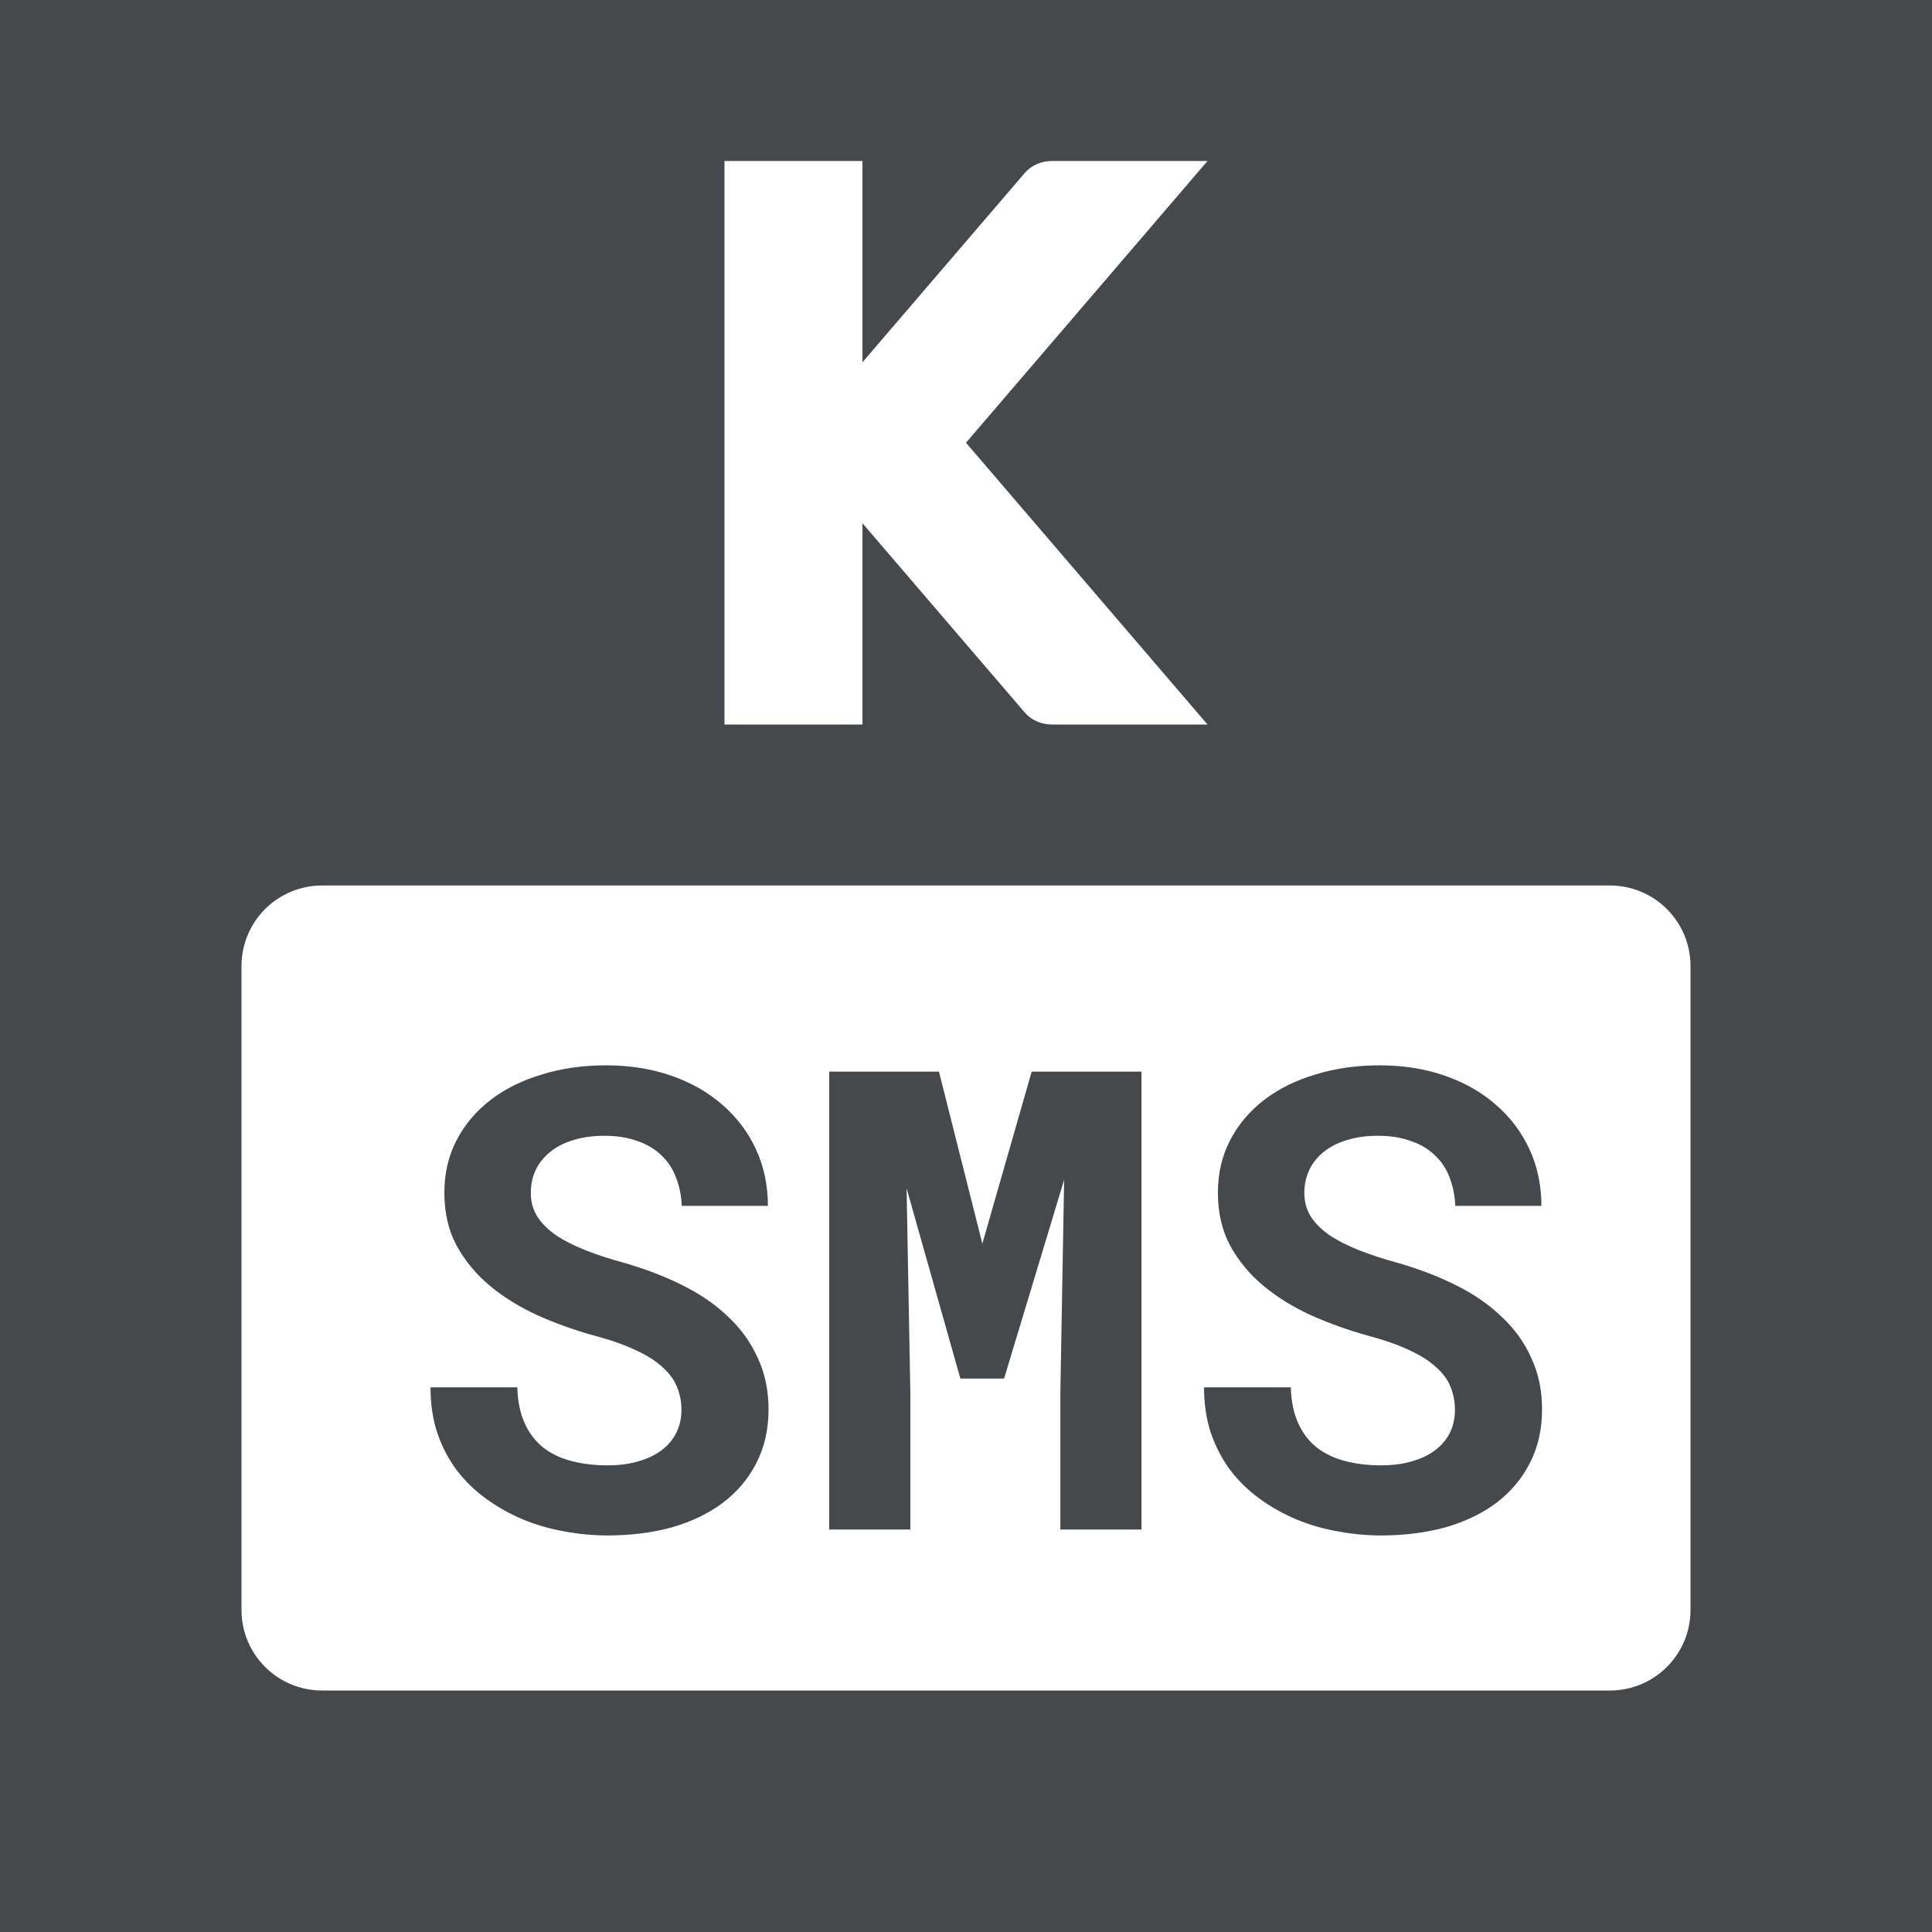
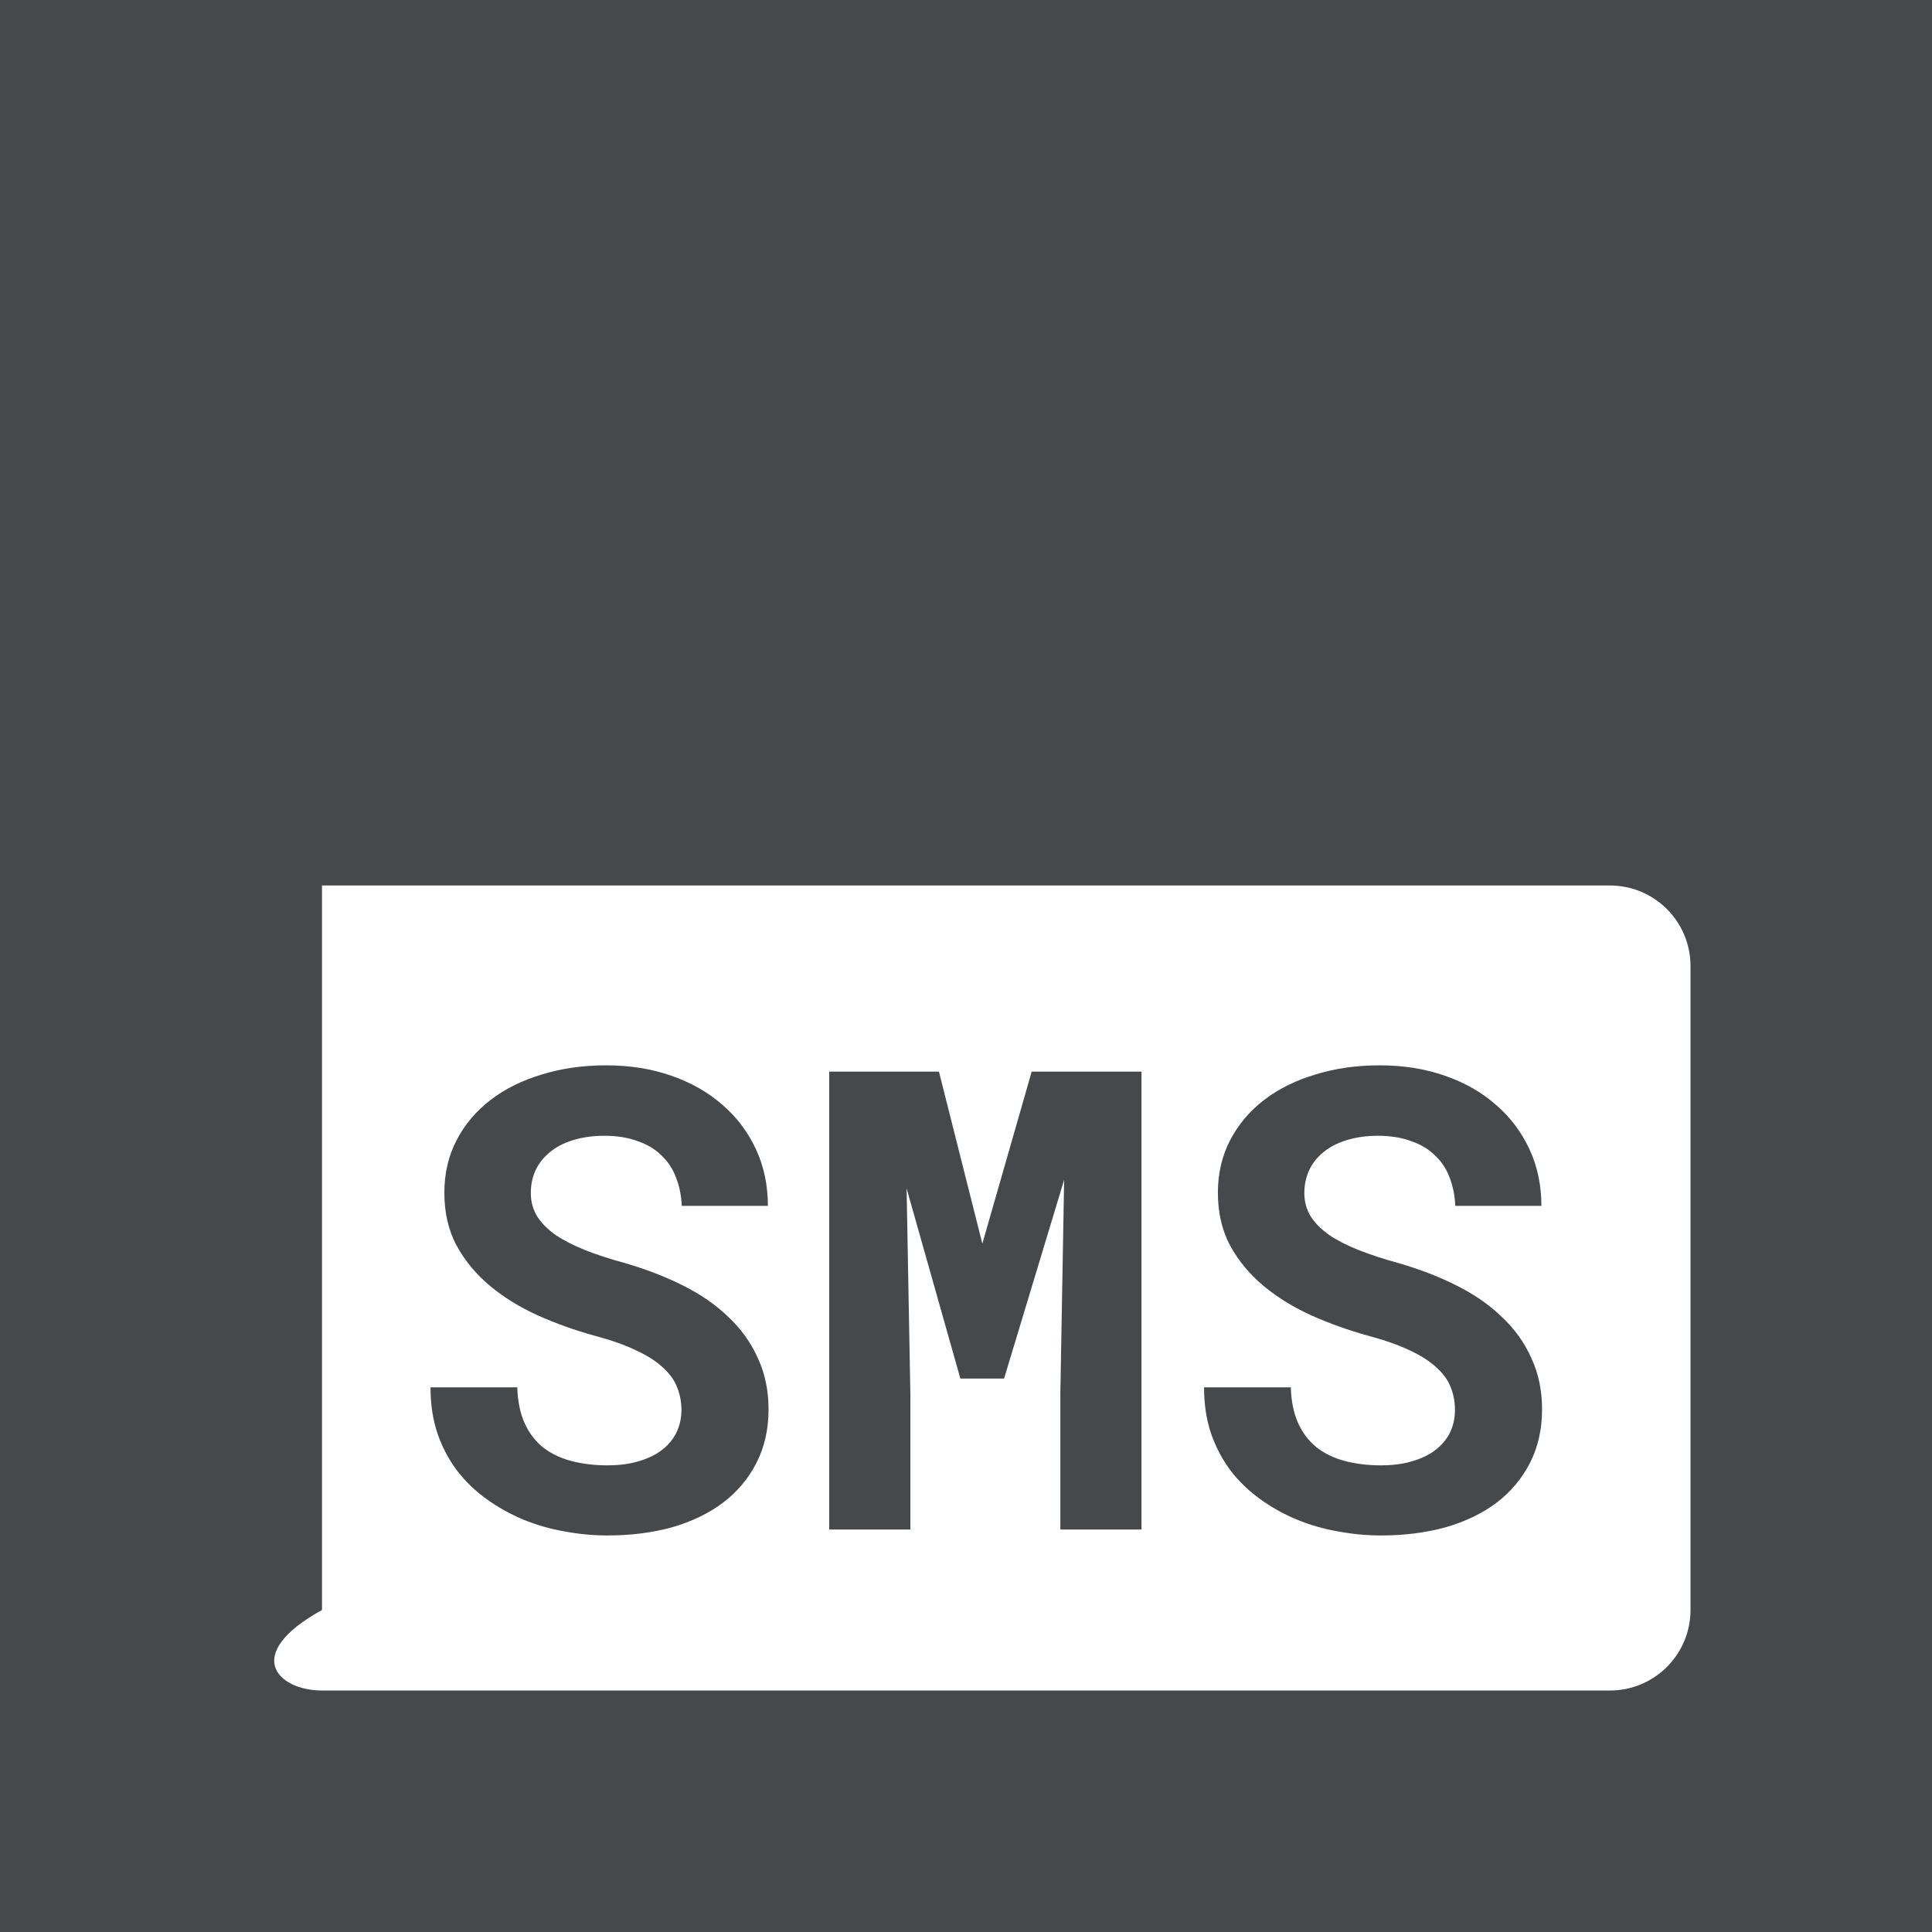
<svg xmlns="http://www.w3.org/2000/svg" width="24" height="24" viewBox="0 0 24 24" fill="none">
  <rect width="24" height="24" fill="#46494C" />
-   <path d="M9 9V2H10.714V4.5L12.729 2.15C12.81 2.055 12.934 2 13.067 2H15L12 5.5L15 9L13.067 9C12.934 9 12.81 8.945 12.729 8.85L10.714 6.5V9H9Z" fill="white" />
  <rect x="3" y="13" width="18" height="3" fill="#46494C" />
-   <path fill-rule="evenodd" clip-rule="evenodd" d="M4 11C3.448 11 3 11.448 3 12V20C3 20.552 3.448 21 4 21H20C20.552 21 21 20.552 21 20V12C21 11.448 20.552 11 20 11H4ZM8.41 17.23C8.447 17.319 8.465 17.414 8.465 17.516C8.465 17.617 8.444 17.711 8.402 17.797C8.361 17.88 8.301 17.952 8.223 18.012C8.145 18.072 8.048 18.119 7.934 18.152C7.822 18.186 7.693 18.203 7.547 18.203C7.383 18.203 7.232 18.185 7.094 18.148C6.958 18.112 6.841 18.055 6.742 17.977C6.646 17.898 6.57 17.798 6.516 17.676C6.461 17.553 6.431 17.406 6.426 17.234H5.348C5.348 17.443 5.376 17.633 5.434 17.805C5.493 17.977 5.574 18.13 5.676 18.266C5.78 18.401 5.902 18.52 6.043 18.621C6.184 18.723 6.335 18.807 6.496 18.875C6.66 18.943 6.831 18.992 7.008 19.023C7.188 19.057 7.367 19.074 7.547 19.074C7.836 19.074 8.103 19.04 8.348 18.973C8.592 18.902 8.803 18.801 8.98 18.668C9.158 18.533 9.296 18.369 9.395 18.176C9.496 17.98 9.547 17.758 9.547 17.508C9.547 17.273 9.503 17.061 9.414 16.871C9.328 16.678 9.206 16.508 9.047 16.359C8.891 16.208 8.703 16.078 8.484 15.969C8.266 15.859 8.026 15.767 7.766 15.691C7.583 15.642 7.419 15.588 7.273 15.531C7.13 15.474 7.008 15.412 6.906 15.344C6.805 15.273 6.727 15.195 6.672 15.109C6.62 15.023 6.594 14.927 6.594 14.82C6.594 14.719 6.613 14.625 6.652 14.539C6.694 14.45 6.754 14.375 6.832 14.312C6.91 14.247 7.005 14.198 7.117 14.164C7.232 14.128 7.362 14.109 7.508 14.109C7.667 14.109 7.805 14.132 7.922 14.176C8.042 14.217 8.141 14.277 8.219 14.355C8.299 14.431 8.359 14.522 8.398 14.629C8.44 14.736 8.464 14.853 8.469 14.98H9.539C9.539 14.725 9.49 14.491 9.391 14.277C9.292 14.064 9.154 13.88 8.977 13.727C8.799 13.57 8.587 13.449 8.34 13.363C8.095 13.277 7.824 13.234 7.527 13.234C7.241 13.234 6.975 13.272 6.73 13.348C6.486 13.421 6.273 13.526 6.094 13.664C5.914 13.802 5.773 13.969 5.672 14.164C5.57 14.359 5.52 14.577 5.52 14.816C5.52 15.064 5.57 15.283 5.672 15.473C5.776 15.663 5.914 15.829 6.086 15.973C6.258 16.116 6.456 16.238 6.68 16.34C6.906 16.441 7.143 16.526 7.391 16.594C7.594 16.648 7.763 16.708 7.898 16.773C8.036 16.836 8.147 16.906 8.23 16.984C8.316 17.06 8.376 17.142 8.41 17.23ZM12.203 15.449L11.664 13.312H10.301V19H11.309V17.316L11.262 14.762L11.93 17.125H12.473L13.219 14.656L13.172 17.316V19H14.18V13.312H12.816L12.203 15.449ZM18.02 17.23C18.056 17.319 18.074 17.414 18.074 17.516C18.074 17.617 18.053 17.711 18.012 17.797C17.97 17.88 17.91 17.952 17.832 18.012C17.754 18.072 17.658 18.119 17.543 18.152C17.431 18.186 17.302 18.203 17.156 18.203C16.992 18.203 16.841 18.185 16.703 18.148C16.568 18.112 16.451 18.055 16.352 17.977C16.255 17.898 16.18 17.798 16.125 17.676C16.07 17.553 16.04 17.406 16.035 17.234H14.957C14.957 17.443 14.986 17.633 15.043 17.805C15.103 17.977 15.184 18.13 15.285 18.266C15.389 18.401 15.512 18.52 15.652 18.621C15.793 18.723 15.944 18.807 16.105 18.875C16.27 18.943 16.44 18.992 16.617 19.023C16.797 19.057 16.977 19.074 17.156 19.074C17.445 19.074 17.712 19.04 17.957 18.973C18.202 18.902 18.413 18.801 18.59 18.668C18.767 18.533 18.905 18.369 19.004 18.176C19.105 17.98 19.156 17.758 19.156 17.508C19.156 17.273 19.112 17.061 19.023 16.871C18.938 16.678 18.815 16.508 18.656 16.359C18.5 16.208 18.312 16.078 18.094 15.969C17.875 15.859 17.635 15.767 17.375 15.691C17.193 15.642 17.029 15.588 16.883 15.531C16.74 15.474 16.617 15.412 16.516 15.344C16.414 15.273 16.336 15.195 16.281 15.109C16.229 15.023 16.203 14.927 16.203 14.82C16.203 14.719 16.223 14.625 16.262 14.539C16.303 14.45 16.363 14.375 16.441 14.312C16.52 14.247 16.615 14.198 16.727 14.164C16.841 14.128 16.971 14.109 17.117 14.109C17.276 14.109 17.414 14.132 17.531 14.176C17.651 14.217 17.75 14.277 17.828 14.355C17.909 14.431 17.969 14.522 18.008 14.629C18.049 14.736 18.073 14.853 18.078 14.98H19.148C19.148 14.725 19.099 14.491 19 14.277C18.901 14.064 18.763 13.88 18.586 13.727C18.409 13.57 18.197 13.449 17.949 13.363C17.704 13.277 17.434 13.234 17.137 13.234C16.85 13.234 16.585 13.272 16.34 13.348C16.095 13.421 15.883 13.526 15.703 13.664C15.523 13.802 15.383 13.969 15.281 14.164C15.18 14.359 15.129 14.577 15.129 14.816C15.129 15.064 15.18 15.283 15.281 15.473C15.385 15.663 15.523 15.829 15.695 15.973C15.867 16.116 16.065 16.238 16.289 16.34C16.516 16.441 16.753 16.526 17 16.594C17.203 16.648 17.372 16.708 17.508 16.773C17.646 16.836 17.756 16.906 17.84 16.984C17.926 17.06 17.986 17.142 18.02 17.23Z" fill="white" />
+   <path fill-rule="evenodd" clip-rule="evenodd" d="M4 11V20C3 20.552 3.448 21 4 21H20C20.552 21 21 20.552 21 20V12C21 11.448 20.552 11 20 11H4ZM8.41 17.23C8.447 17.319 8.465 17.414 8.465 17.516C8.465 17.617 8.444 17.711 8.402 17.797C8.361 17.88 8.301 17.952 8.223 18.012C8.145 18.072 8.048 18.119 7.934 18.152C7.822 18.186 7.693 18.203 7.547 18.203C7.383 18.203 7.232 18.185 7.094 18.148C6.958 18.112 6.841 18.055 6.742 17.977C6.646 17.898 6.57 17.798 6.516 17.676C6.461 17.553 6.431 17.406 6.426 17.234H5.348C5.348 17.443 5.376 17.633 5.434 17.805C5.493 17.977 5.574 18.13 5.676 18.266C5.78 18.401 5.902 18.52 6.043 18.621C6.184 18.723 6.335 18.807 6.496 18.875C6.66 18.943 6.831 18.992 7.008 19.023C7.188 19.057 7.367 19.074 7.547 19.074C7.836 19.074 8.103 19.04 8.348 18.973C8.592 18.902 8.803 18.801 8.98 18.668C9.158 18.533 9.296 18.369 9.395 18.176C9.496 17.98 9.547 17.758 9.547 17.508C9.547 17.273 9.503 17.061 9.414 16.871C9.328 16.678 9.206 16.508 9.047 16.359C8.891 16.208 8.703 16.078 8.484 15.969C8.266 15.859 8.026 15.767 7.766 15.691C7.583 15.642 7.419 15.588 7.273 15.531C7.13 15.474 7.008 15.412 6.906 15.344C6.805 15.273 6.727 15.195 6.672 15.109C6.62 15.023 6.594 14.927 6.594 14.82C6.594 14.719 6.613 14.625 6.652 14.539C6.694 14.45 6.754 14.375 6.832 14.312C6.91 14.247 7.005 14.198 7.117 14.164C7.232 14.128 7.362 14.109 7.508 14.109C7.667 14.109 7.805 14.132 7.922 14.176C8.042 14.217 8.141 14.277 8.219 14.355C8.299 14.431 8.359 14.522 8.398 14.629C8.44 14.736 8.464 14.853 8.469 14.98H9.539C9.539 14.725 9.49 14.491 9.391 14.277C9.292 14.064 9.154 13.88 8.977 13.727C8.799 13.57 8.587 13.449 8.34 13.363C8.095 13.277 7.824 13.234 7.527 13.234C7.241 13.234 6.975 13.272 6.73 13.348C6.486 13.421 6.273 13.526 6.094 13.664C5.914 13.802 5.773 13.969 5.672 14.164C5.57 14.359 5.52 14.577 5.52 14.816C5.52 15.064 5.57 15.283 5.672 15.473C5.776 15.663 5.914 15.829 6.086 15.973C6.258 16.116 6.456 16.238 6.68 16.34C6.906 16.441 7.143 16.526 7.391 16.594C7.594 16.648 7.763 16.708 7.898 16.773C8.036 16.836 8.147 16.906 8.23 16.984C8.316 17.06 8.376 17.142 8.41 17.23ZM12.203 15.449L11.664 13.312H10.301V19H11.309V17.316L11.262 14.762L11.93 17.125H12.473L13.219 14.656L13.172 17.316V19H14.18V13.312H12.816L12.203 15.449ZM18.02 17.23C18.056 17.319 18.074 17.414 18.074 17.516C18.074 17.617 18.053 17.711 18.012 17.797C17.97 17.88 17.91 17.952 17.832 18.012C17.754 18.072 17.658 18.119 17.543 18.152C17.431 18.186 17.302 18.203 17.156 18.203C16.992 18.203 16.841 18.185 16.703 18.148C16.568 18.112 16.451 18.055 16.352 17.977C16.255 17.898 16.18 17.798 16.125 17.676C16.07 17.553 16.04 17.406 16.035 17.234H14.957C14.957 17.443 14.986 17.633 15.043 17.805C15.103 17.977 15.184 18.13 15.285 18.266C15.389 18.401 15.512 18.52 15.652 18.621C15.793 18.723 15.944 18.807 16.105 18.875C16.27 18.943 16.44 18.992 16.617 19.023C16.797 19.057 16.977 19.074 17.156 19.074C17.445 19.074 17.712 19.04 17.957 18.973C18.202 18.902 18.413 18.801 18.59 18.668C18.767 18.533 18.905 18.369 19.004 18.176C19.105 17.98 19.156 17.758 19.156 17.508C19.156 17.273 19.112 17.061 19.023 16.871C18.938 16.678 18.815 16.508 18.656 16.359C18.5 16.208 18.312 16.078 18.094 15.969C17.875 15.859 17.635 15.767 17.375 15.691C17.193 15.642 17.029 15.588 16.883 15.531C16.74 15.474 16.617 15.412 16.516 15.344C16.414 15.273 16.336 15.195 16.281 15.109C16.229 15.023 16.203 14.927 16.203 14.82C16.203 14.719 16.223 14.625 16.262 14.539C16.303 14.45 16.363 14.375 16.441 14.312C16.52 14.247 16.615 14.198 16.727 14.164C16.841 14.128 16.971 14.109 17.117 14.109C17.276 14.109 17.414 14.132 17.531 14.176C17.651 14.217 17.75 14.277 17.828 14.355C17.909 14.431 17.969 14.522 18.008 14.629C18.049 14.736 18.073 14.853 18.078 14.98H19.148C19.148 14.725 19.099 14.491 19 14.277C18.901 14.064 18.763 13.88 18.586 13.727C18.409 13.57 18.197 13.449 17.949 13.363C17.704 13.277 17.434 13.234 17.137 13.234C16.85 13.234 16.585 13.272 16.34 13.348C16.095 13.421 15.883 13.526 15.703 13.664C15.523 13.802 15.383 13.969 15.281 14.164C15.18 14.359 15.129 14.577 15.129 14.816C15.129 15.064 15.18 15.283 15.281 15.473C15.385 15.663 15.523 15.829 15.695 15.973C15.867 16.116 16.065 16.238 16.289 16.34C16.516 16.441 16.753 16.526 17 16.594C17.203 16.648 17.372 16.708 17.508 16.773C17.646 16.836 17.756 16.906 17.84 16.984C17.926 17.06 17.986 17.142 18.02 17.23Z" fill="white" />
</svg>